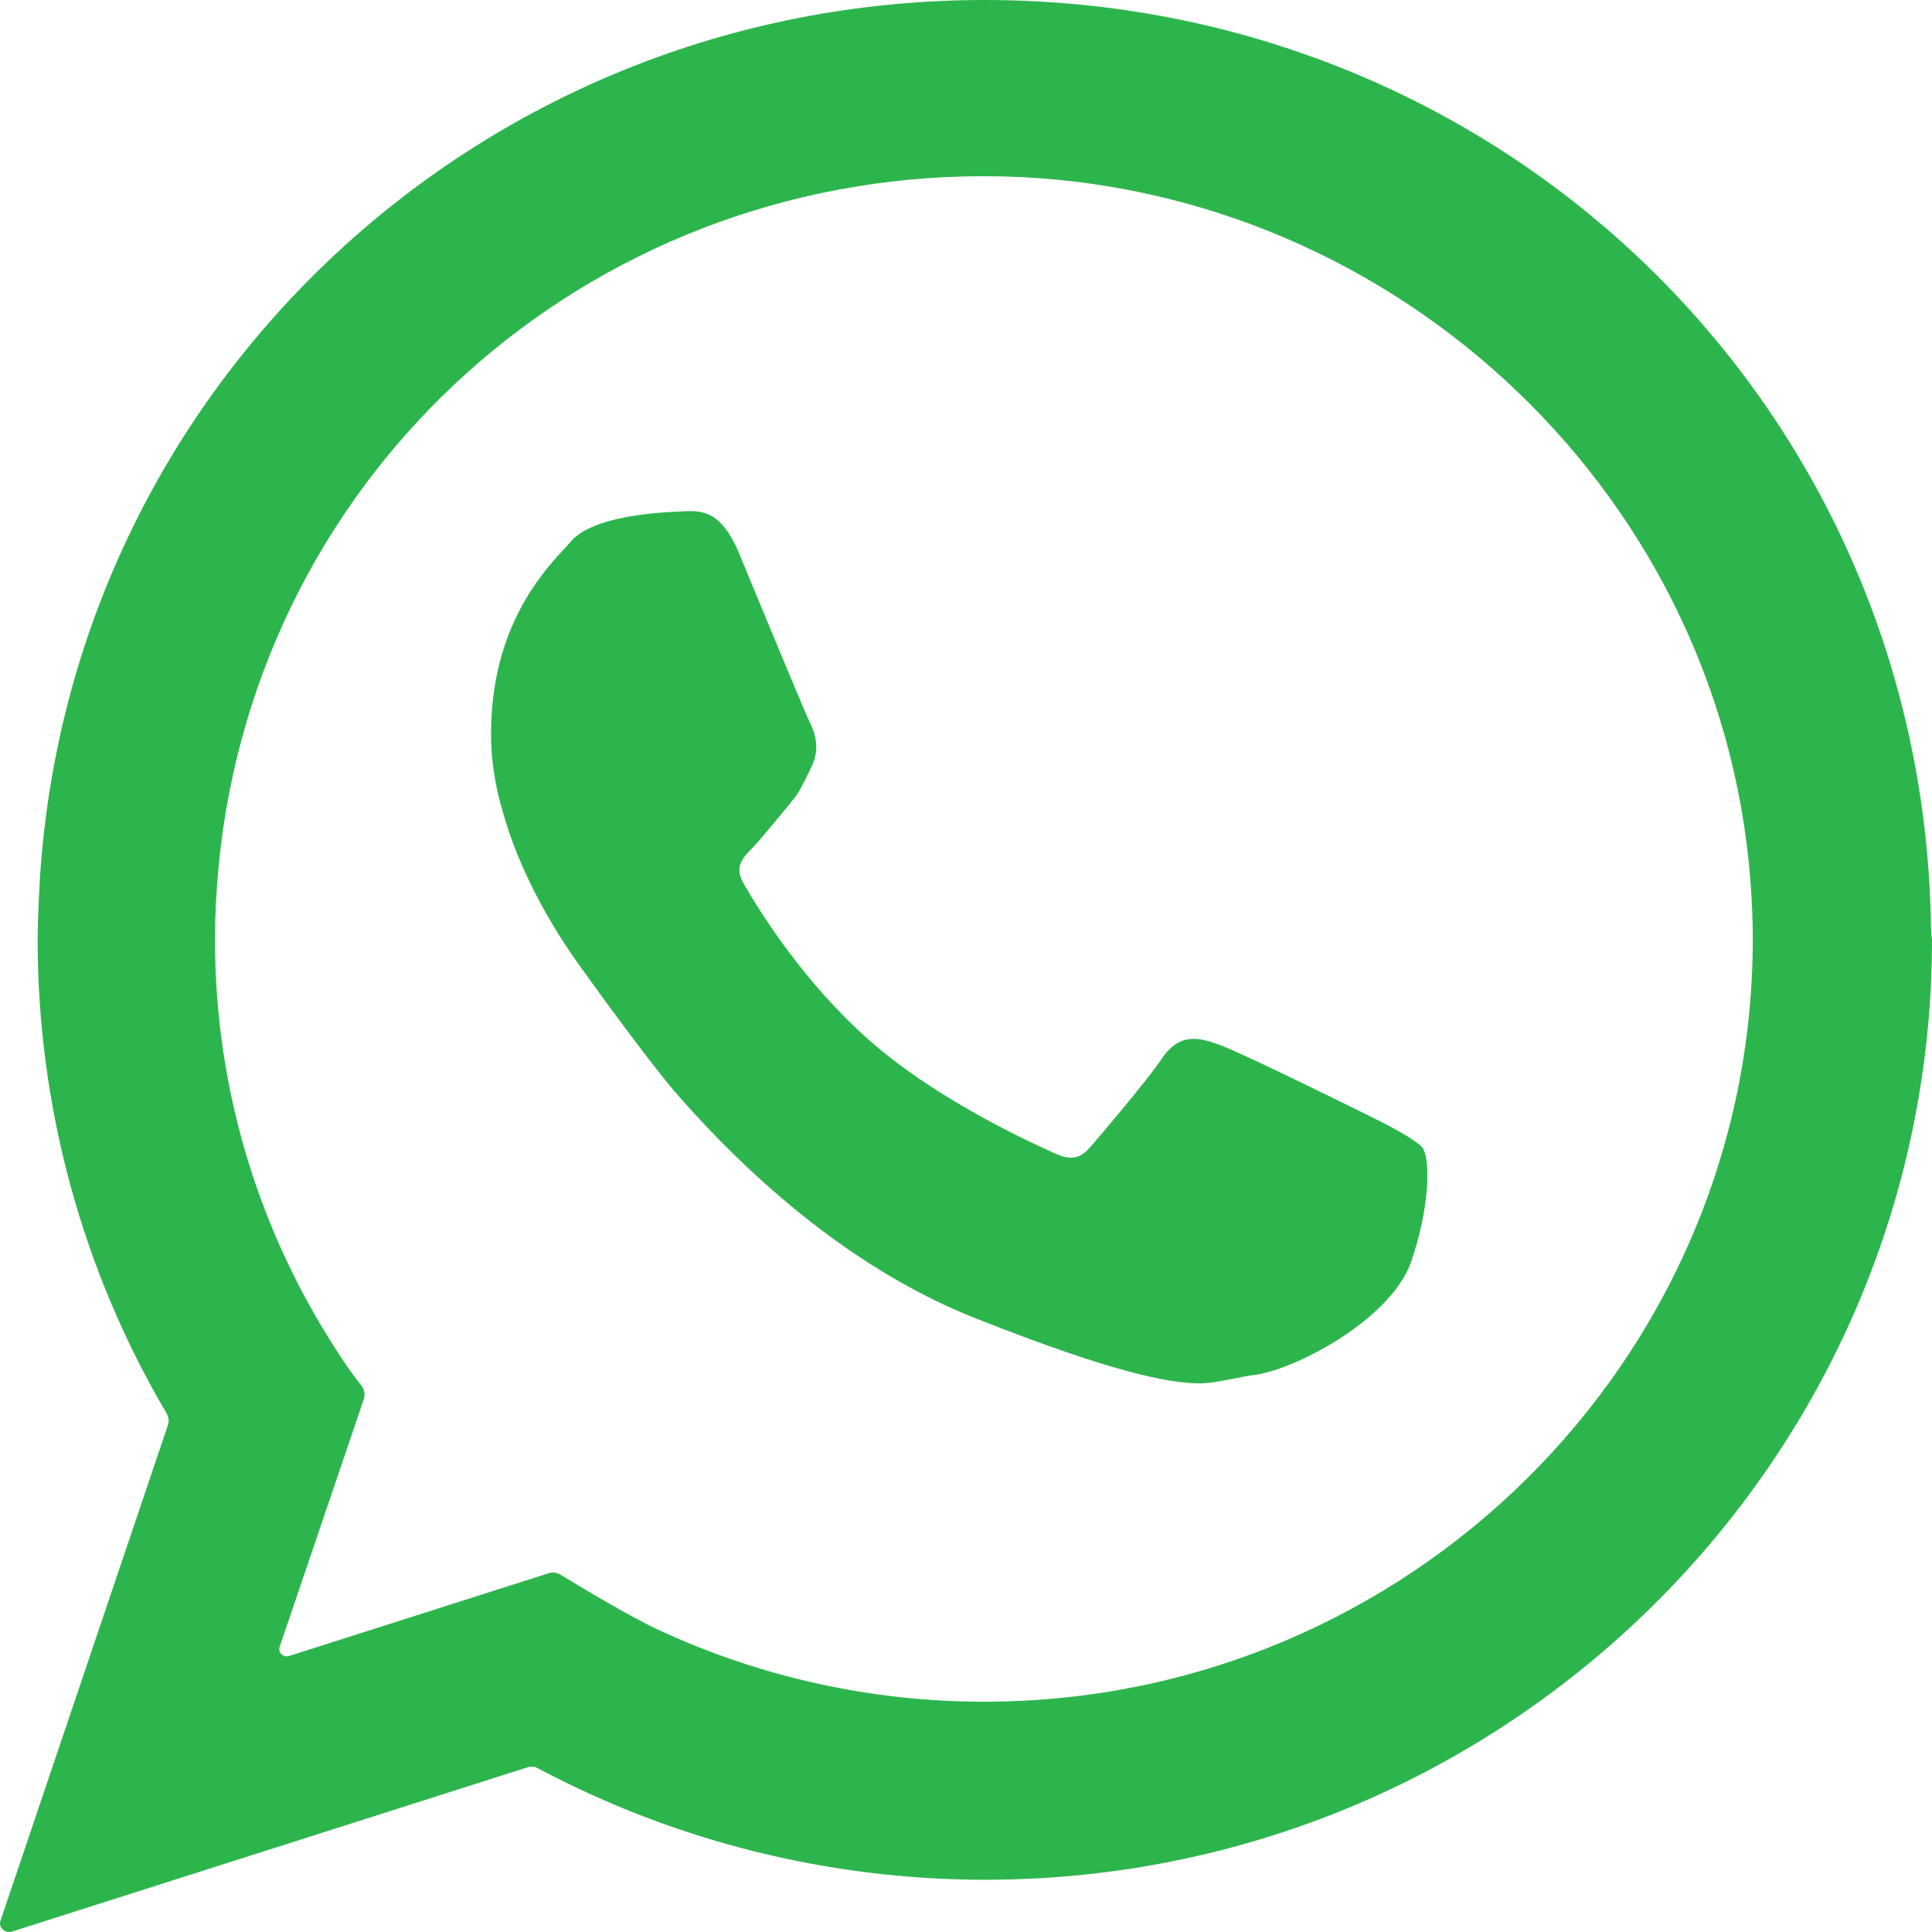
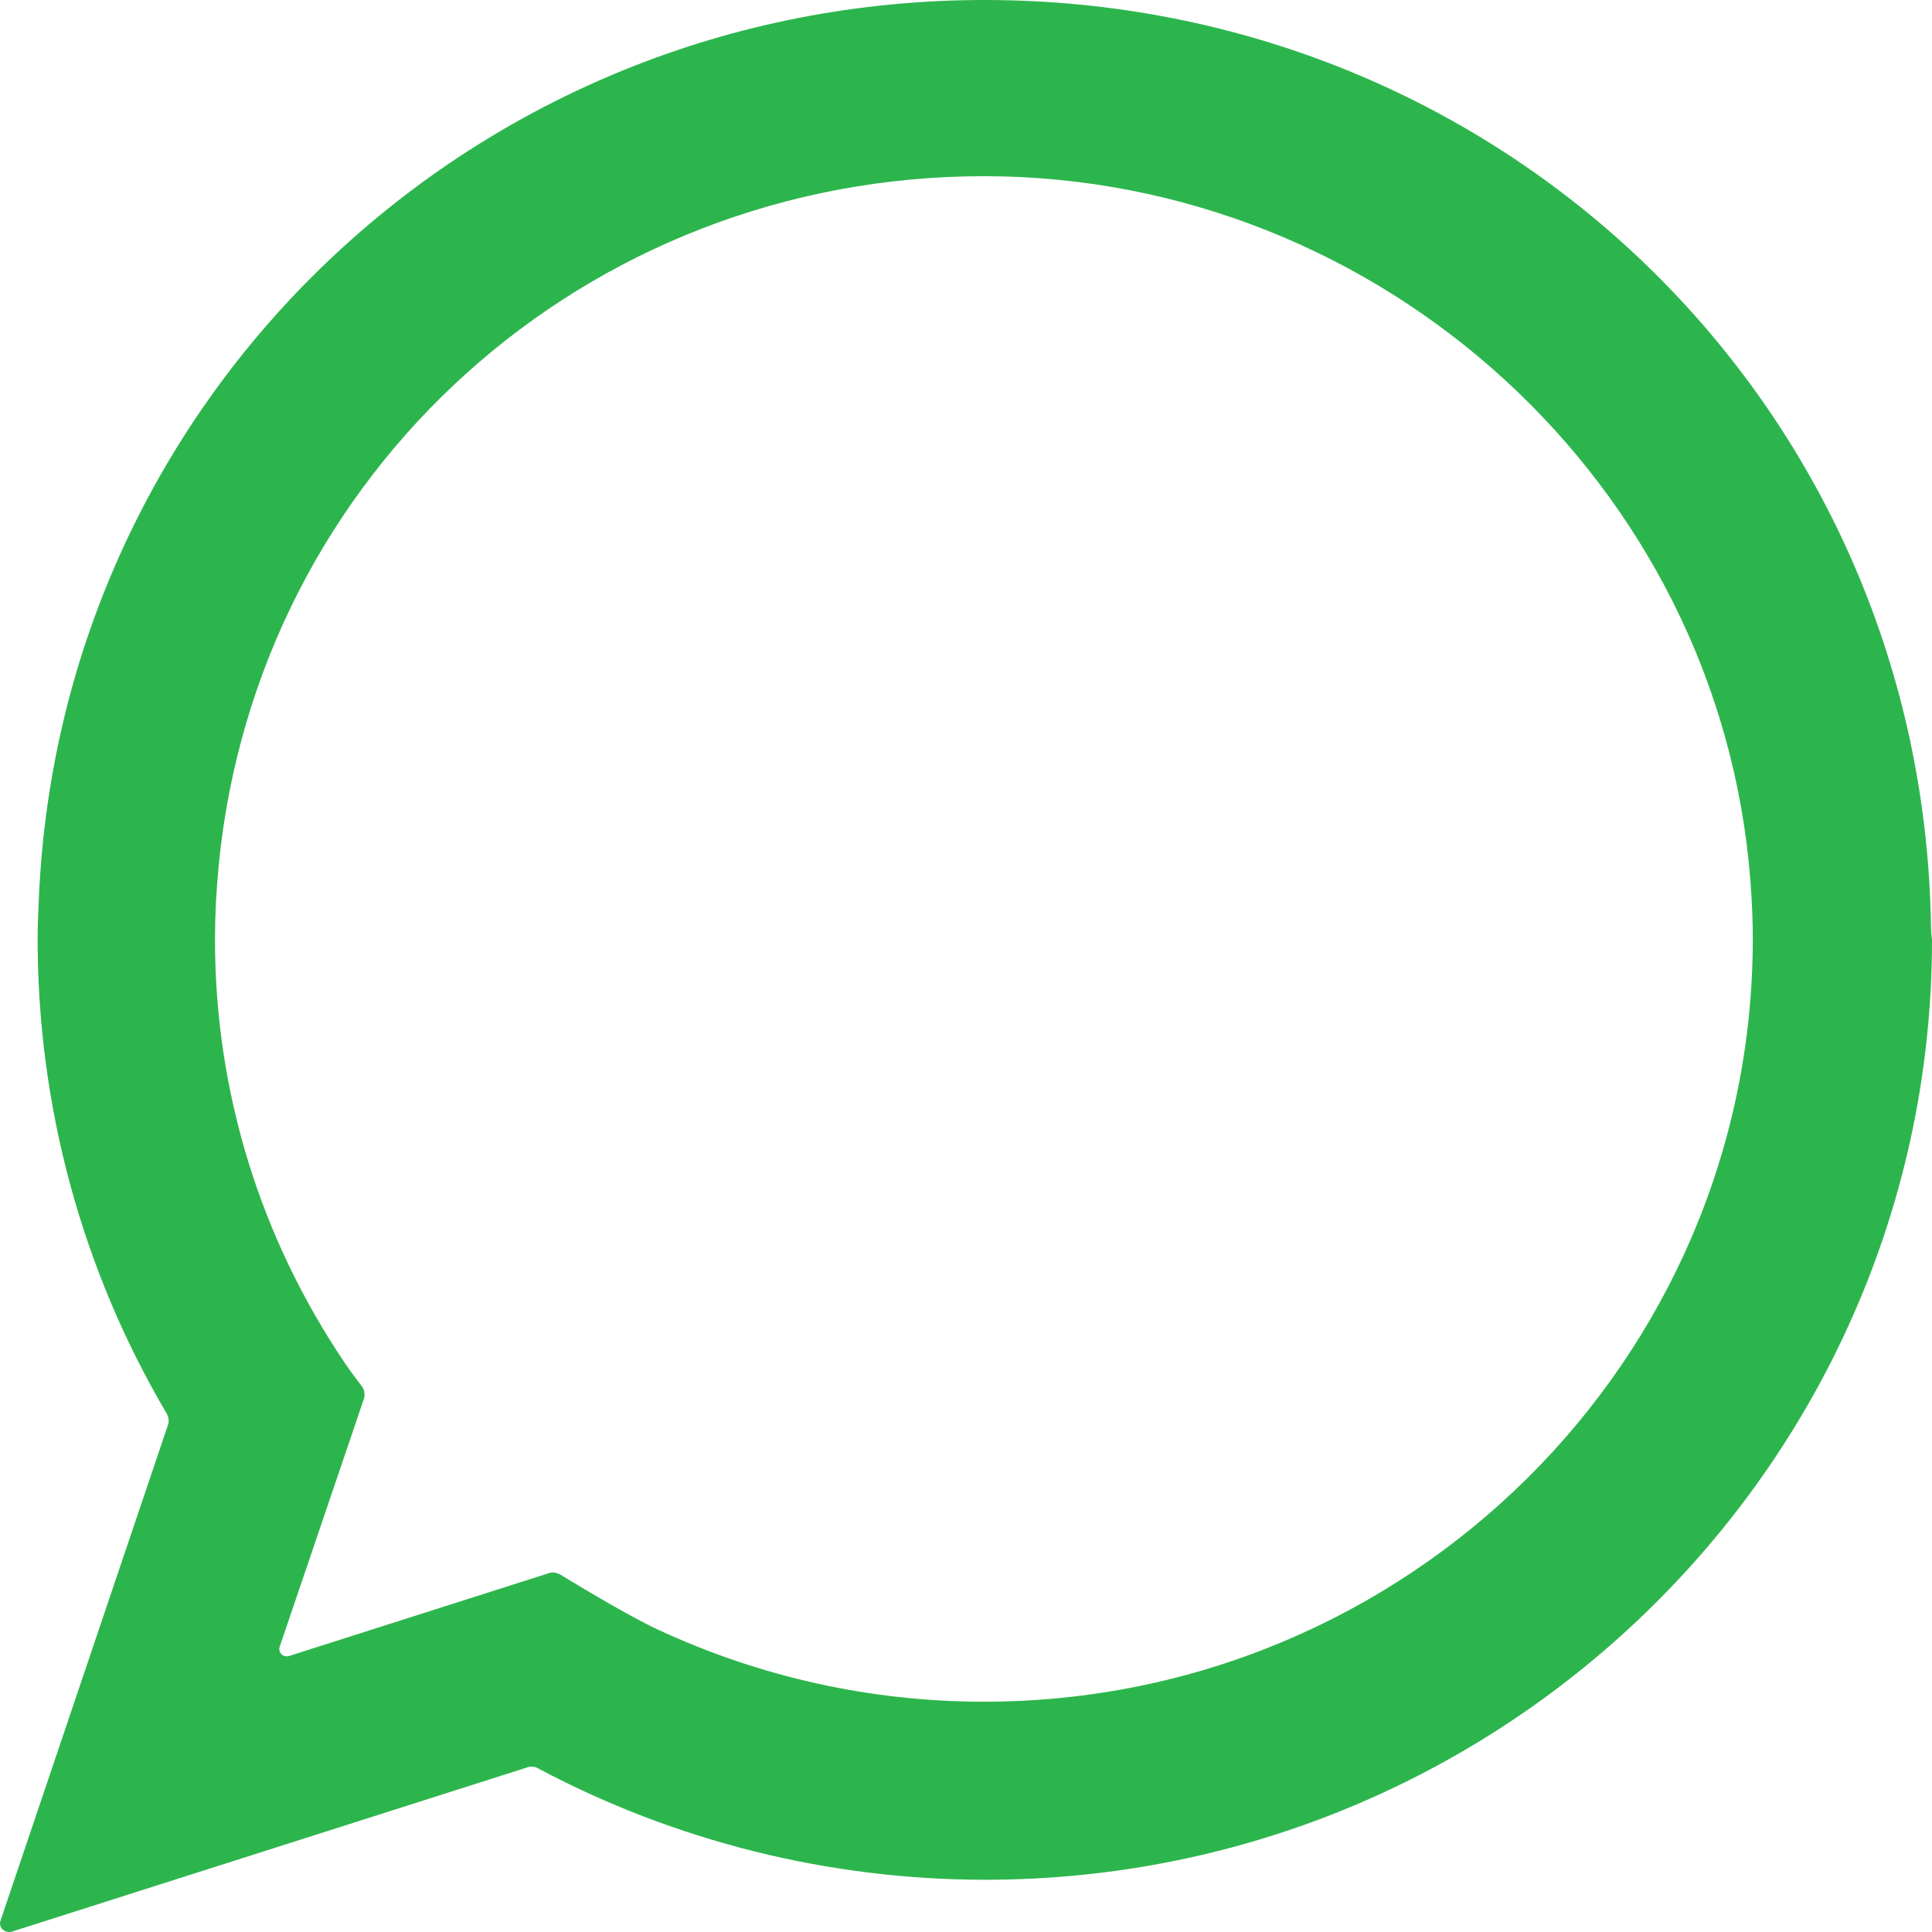
<svg xmlns="http://www.w3.org/2000/svg" width="25" height="25" viewBox="0 0 25 25" fill="none">
  <path d="M24.984 11.854C24.816 5.207 19.433 0 12.739 0C6.157 0 0.783 5.103 0.503 11.622C0.495 11.798 0.487 11.982 0.487 12.158C0.487 14.318 1.062 16.437 2.158 18.293C2.182 18.341 2.19 18.389 2.174 18.437L0.007 24.852C-0.025 24.94 0.063 25.02 0.151 24.996L6.829 22.868C6.877 22.852 6.925 22.86 6.965 22.884C8.74 23.828 10.732 24.324 12.747 24.324C19.506 24.324 25 18.869 25 12.158C24.984 12.07 24.984 11.854 24.984 11.854ZM4.462 17.637C3.366 16.013 2.782 14.126 2.782 12.158C2.782 11.846 2.798 11.534 2.83 11.198C3.326 6.111 7.581 2.28 12.731 2.28C17.89 2.28 22.249 6.279 22.649 11.382C22.673 11.686 22.681 11.926 22.681 12.15C22.681 17.597 18.218 22.02 12.731 22.02C11.268 22.02 9.836 21.7 8.524 21.092C8.157 20.924 7.469 20.509 7.245 20.372C7.197 20.349 7.149 20.34 7.101 20.357L3.742 21.428C3.662 21.452 3.59 21.38 3.622 21.3L4.709 18.101C4.725 18.045 4.717 17.989 4.685 17.941C4.621 17.861 4.51 17.709 4.462 17.637Z" fill="#2DB54D" />
-   <path d="M18.414 14.861C18.335 14.741 17.811 14.486 17.811 14.486C17.605 14.382 16.081 13.63 15.796 13.526C15.55 13.438 15.272 13.334 15.026 13.71C14.835 13.99 14.28 14.645 14.106 14.845C13.979 14.989 13.86 15.037 13.582 14.893C13.534 14.869 12.178 14.286 11.241 13.454C10.408 12.718 9.837 11.806 9.63 11.446C9.504 11.23 9.583 11.126 9.742 10.966C9.837 10.87 10.265 10.35 10.305 10.294C10.376 10.19 10.495 9.934 10.495 9.934C10.622 9.686 10.543 9.47 10.472 9.334C10.424 9.238 9.638 7.343 9.567 7.167C9.345 6.631 9.107 6.607 8.877 6.615C8.766 6.623 7.734 6.631 7.401 6.991L7.345 7.055C7.02 7.399 6.354 8.119 6.354 9.502C6.354 9.822 6.401 10.158 6.512 10.526C6.703 11.198 7.076 11.926 7.575 12.598C7.583 12.614 8.345 13.67 8.718 14.11C9.916 15.493 11.265 16.525 12.63 17.061C14.367 17.749 15.113 17.901 15.534 17.901C15.716 17.901 16.105 17.805 16.192 17.797C16.724 17.749 17.986 17.085 18.255 16.341C18.501 15.637 18.509 15.021 18.414 14.861Z" fill="#2DB54D" />
</svg>